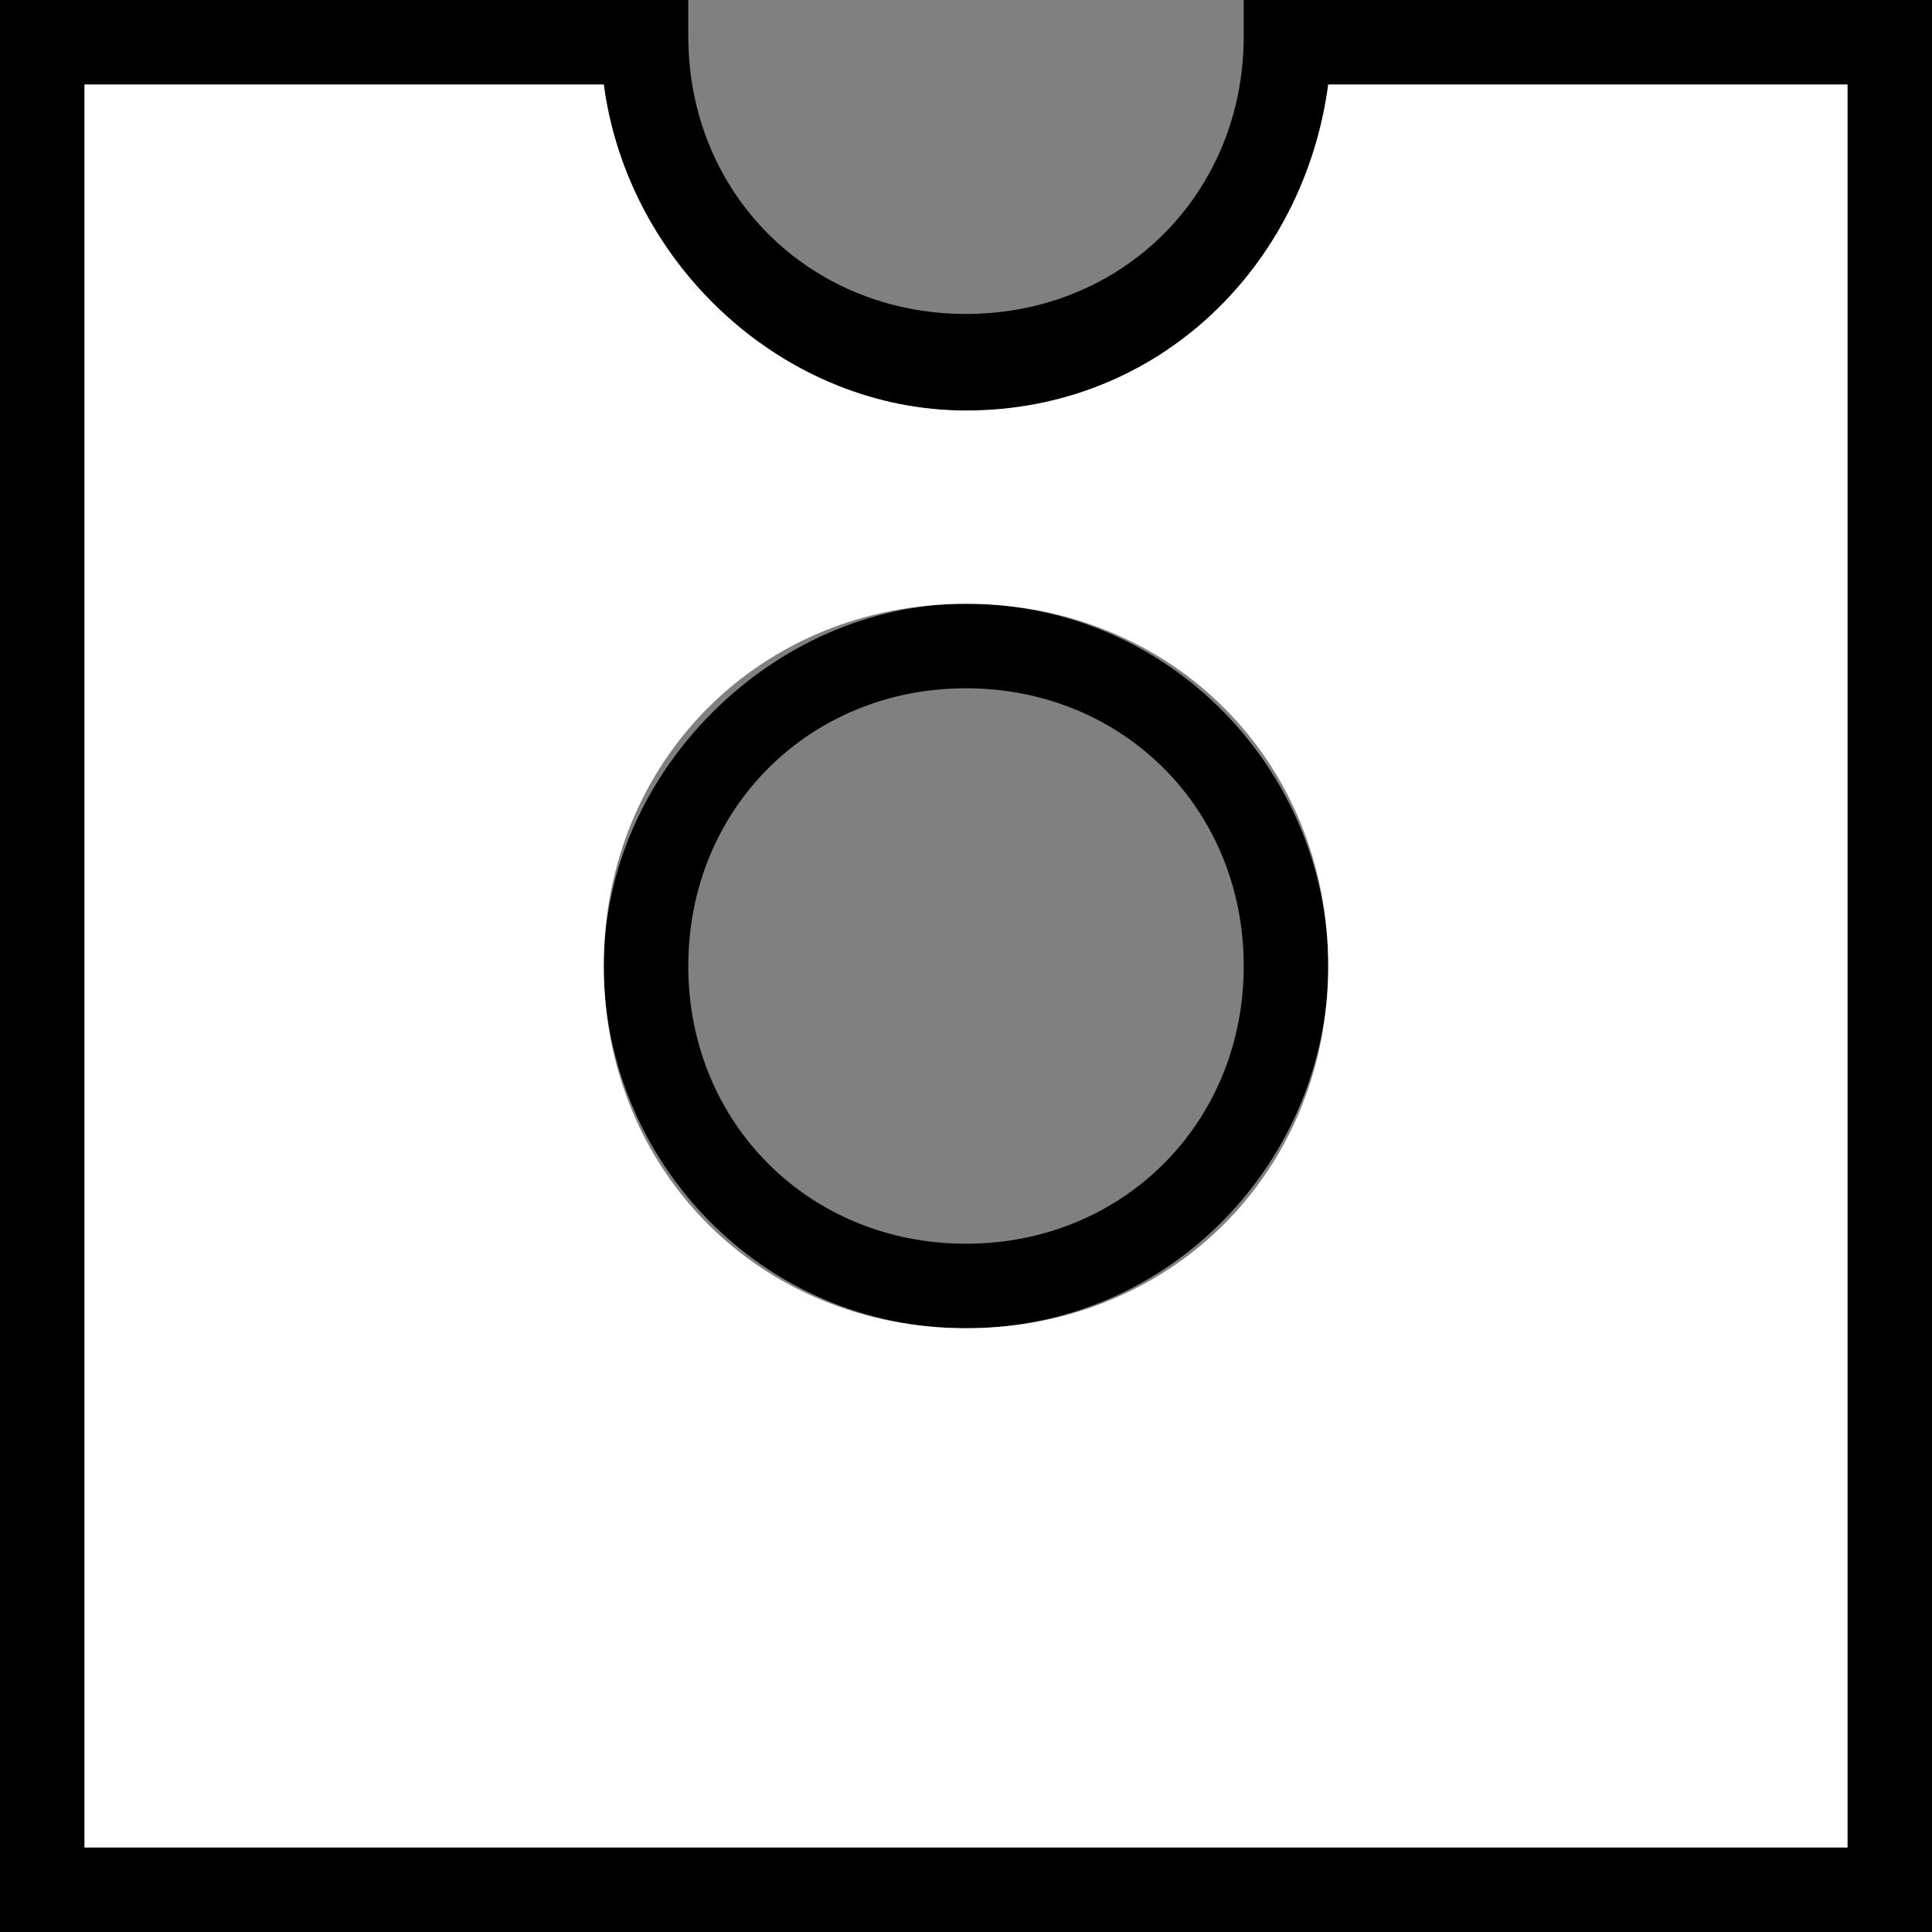
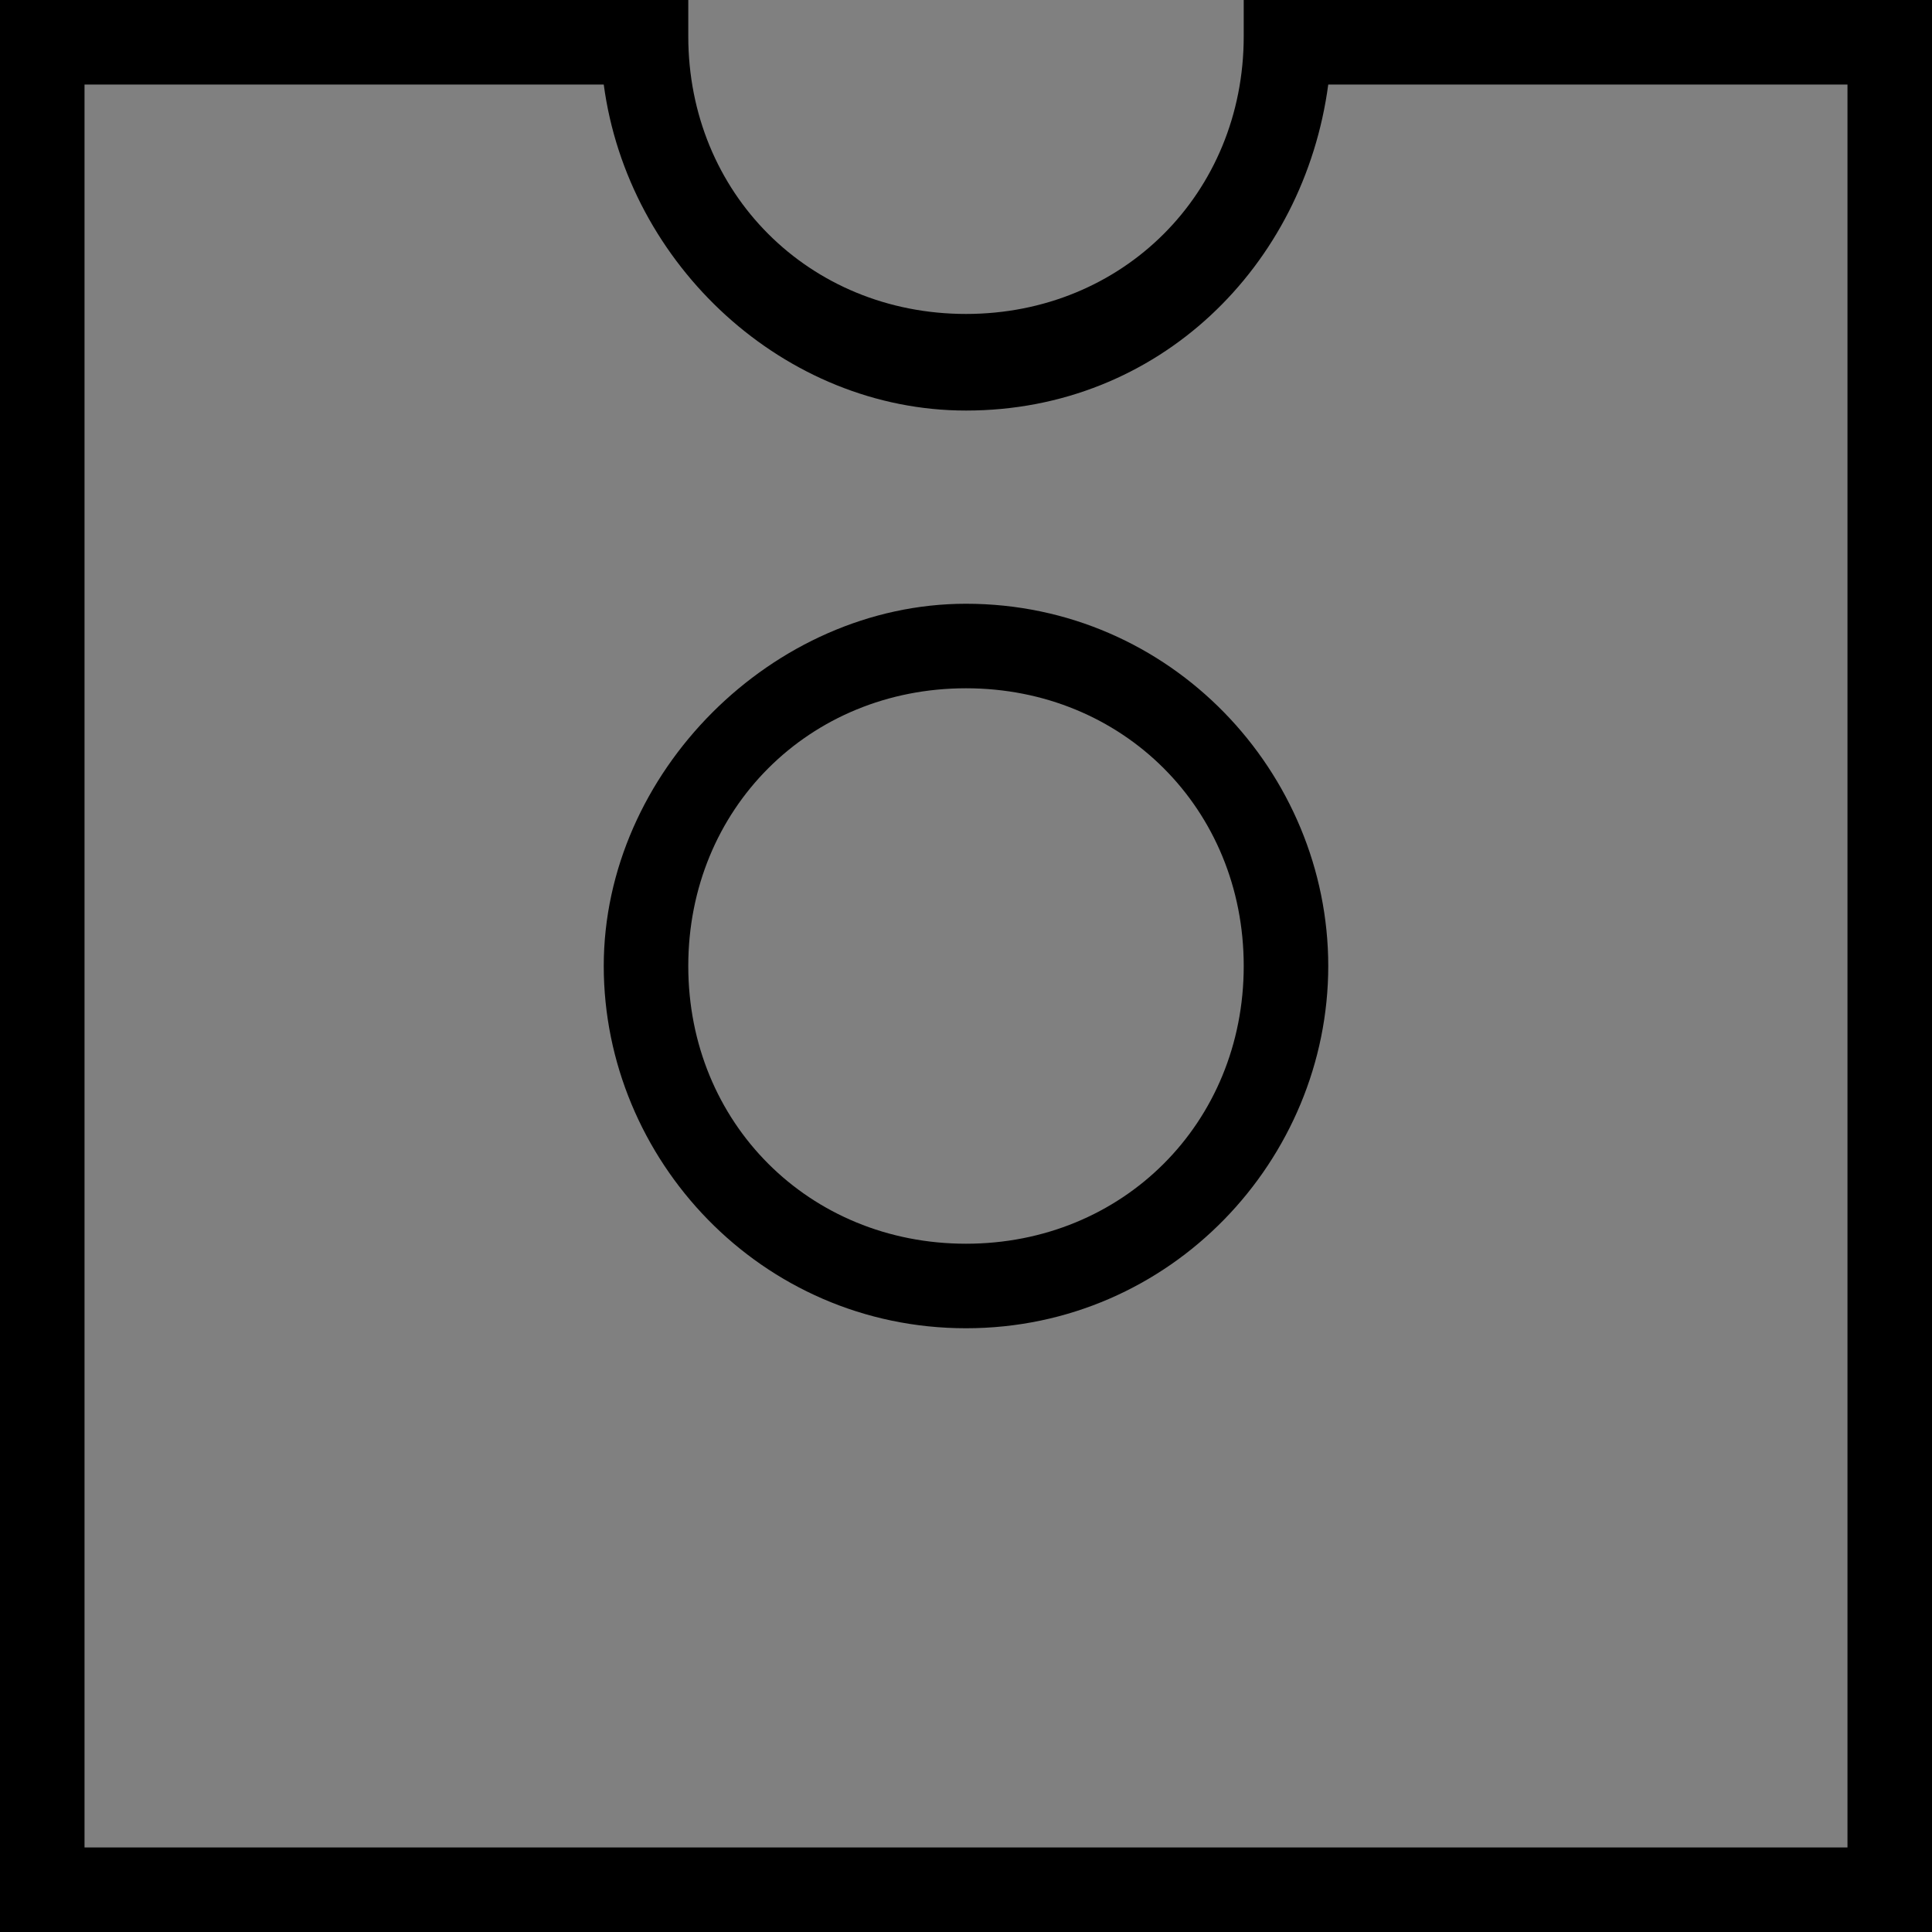
<svg xmlns="http://www.w3.org/2000/svg" version="1.0" id="Ebene_2" x="0px" y="0px" viewBox="0 0 16 16" style="enable-background:new 0 0 16 16;" xml:space="preserve">
  <rect x="0" y="0" width="16" height="16" fill="#808080" stroke="none" />
  <style type="text/css">
	.st0{fill:#FFFFFF;}
</style>
  <g>
    <path d="M16,16H0V0h5.7v0.3c0,1.3,1,2.3,2.3,2.3c1.3,0,2.3-1,2.3-2.3V0H16V16z M0.7,15.3h14.6V0.7H11c-0.2,1.5-1.4,2.7-3,2.7   c-1.5,0-2.8-1.2-3-2.7H0.7V15.3z M8,11c-1.7,0-3-1.4-3-3s1.4-3,3-3c1.7,0,3,1.4,3,3S9.7,11,8,11z M8,5.7c-1.3,0-2.3,1-2.3,2.3   s1,2.3,2.3,2.3c1.3,0,2.3-1,2.3-2.3S9.3,5.7,8,5.7z" />
  </g>
-   <path class="st0" d="M11,0.7c-0.2,1.5-1.4,2.7-3,2.7c-1.5,0-2.8-1.2-3-2.7H0.7v14.6h14.6V0.7H11z M8,11c-1.7,0-3-1.3-3-3  c0-1.7,1.3-3,3-3c1.7,0,3,1.3,3,3C11,9.7,9.7,11,8,11z" />
</svg>